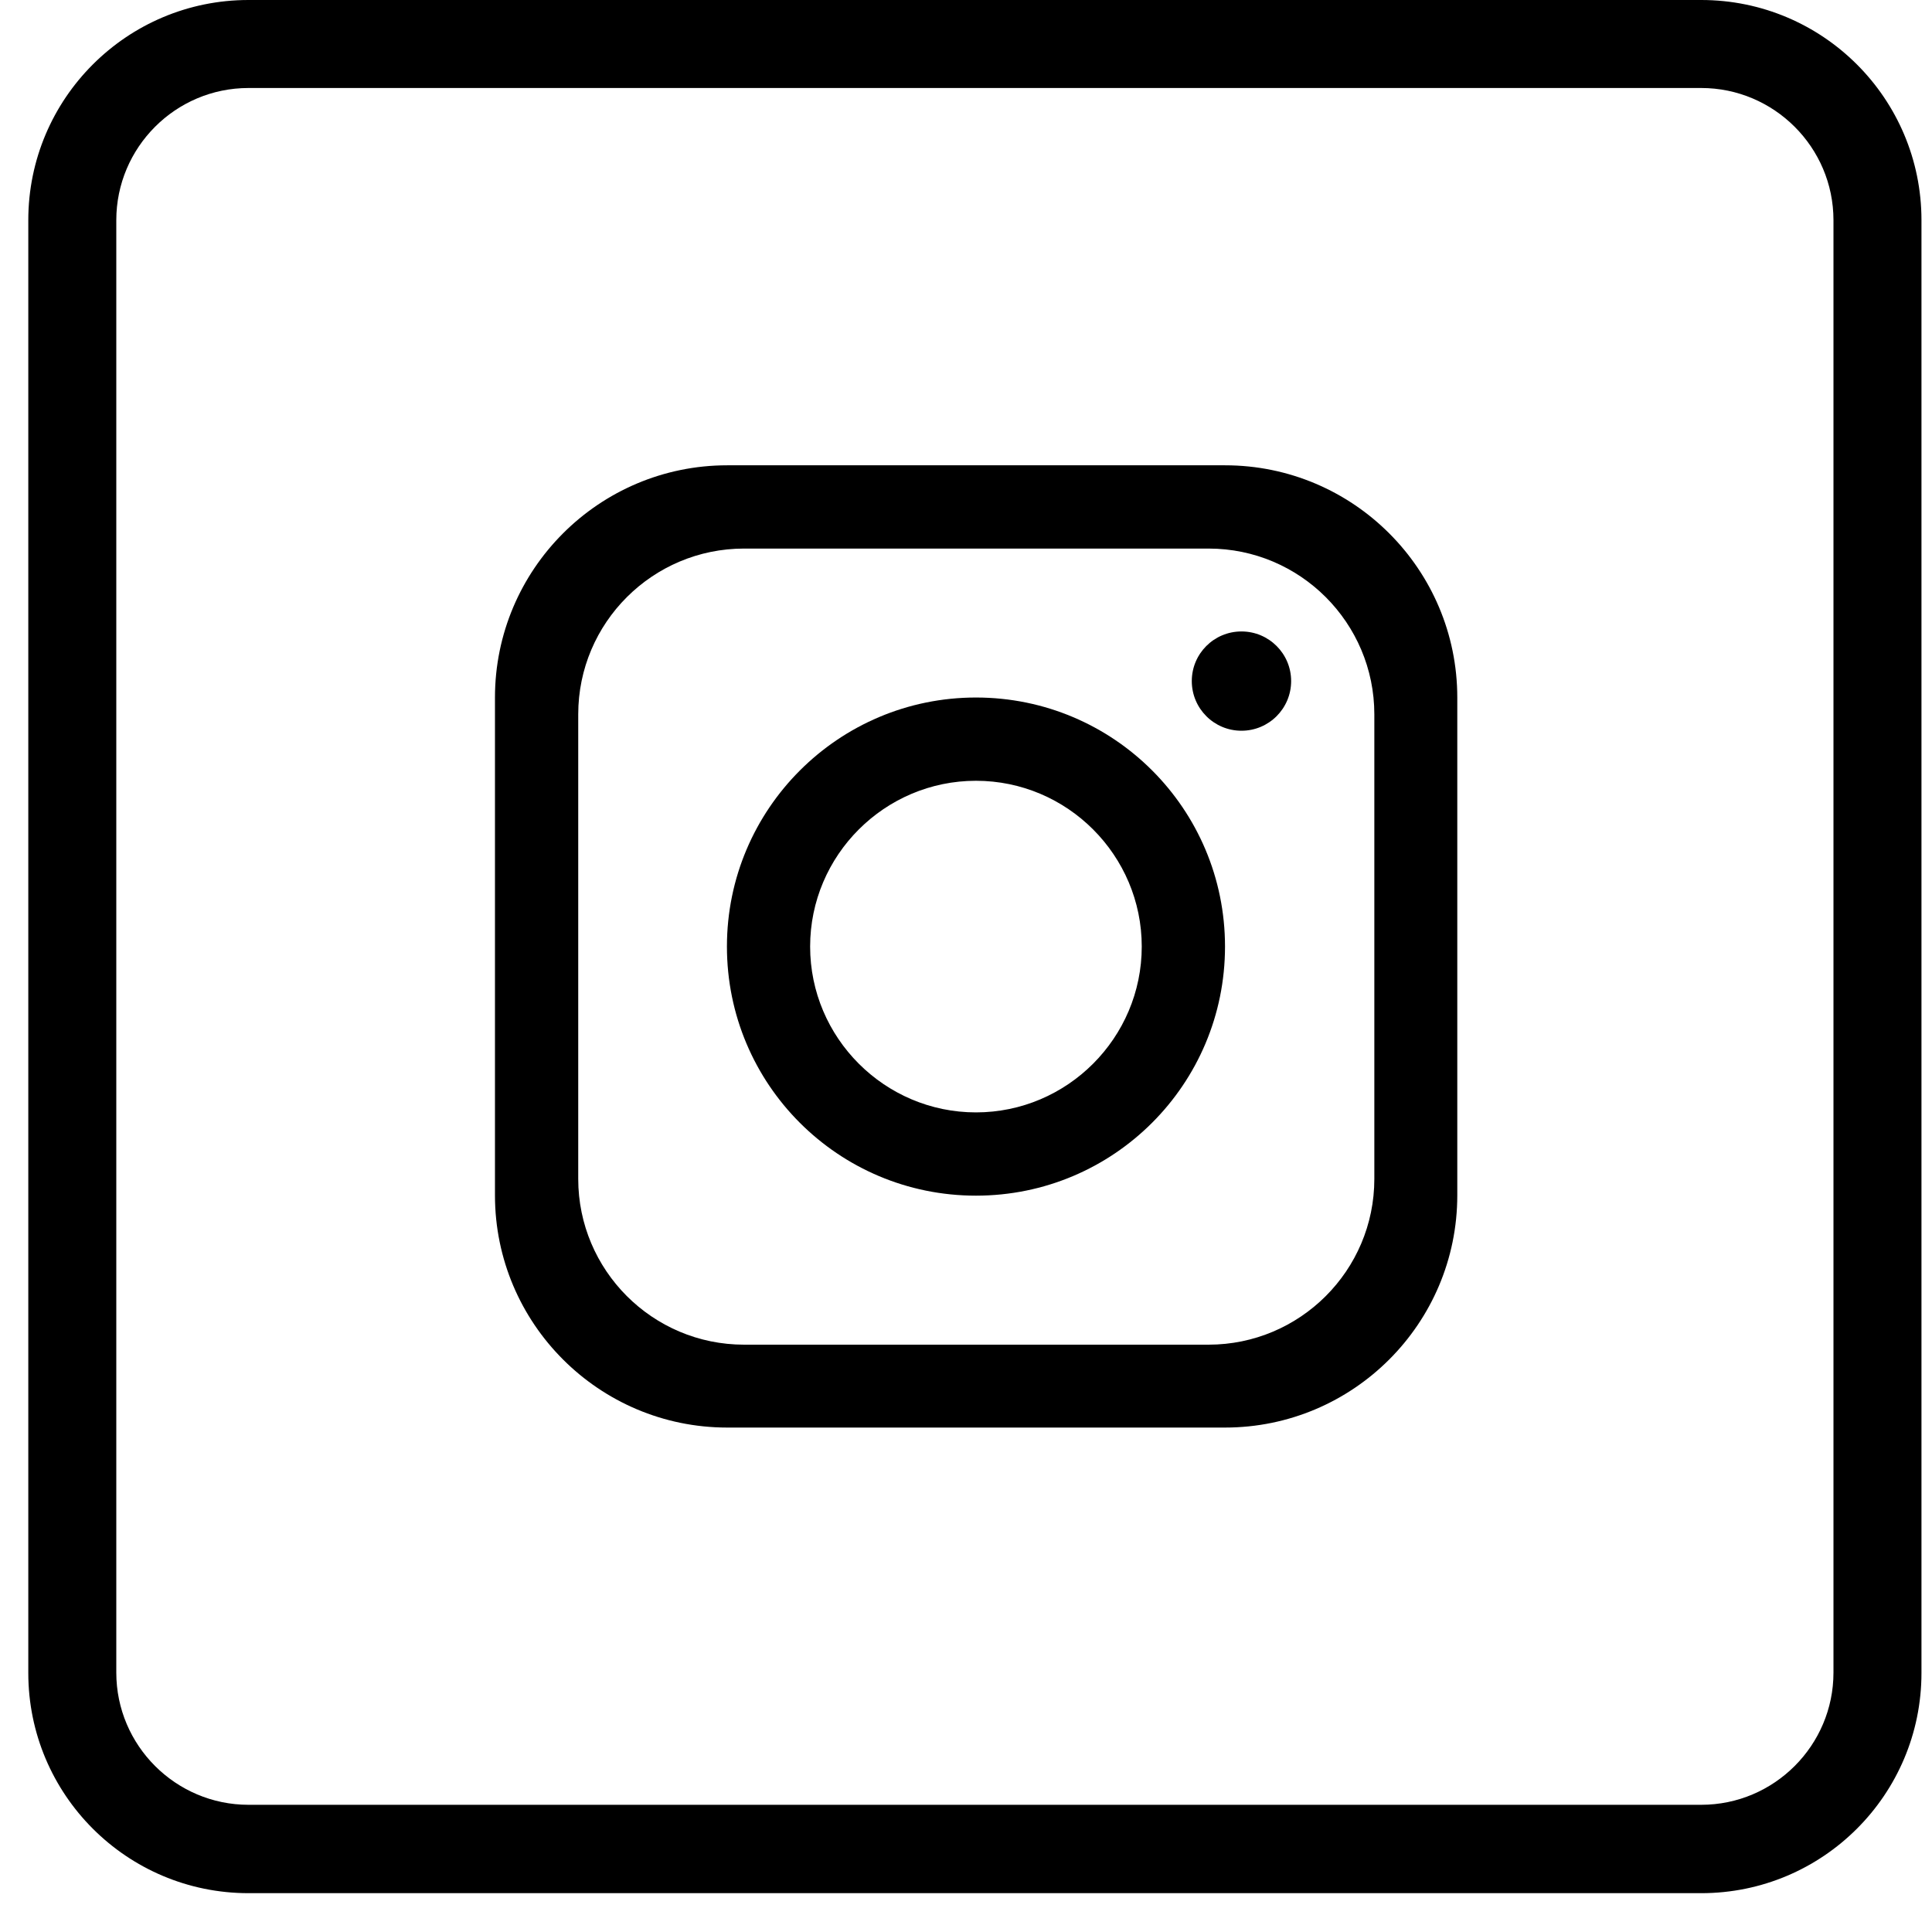
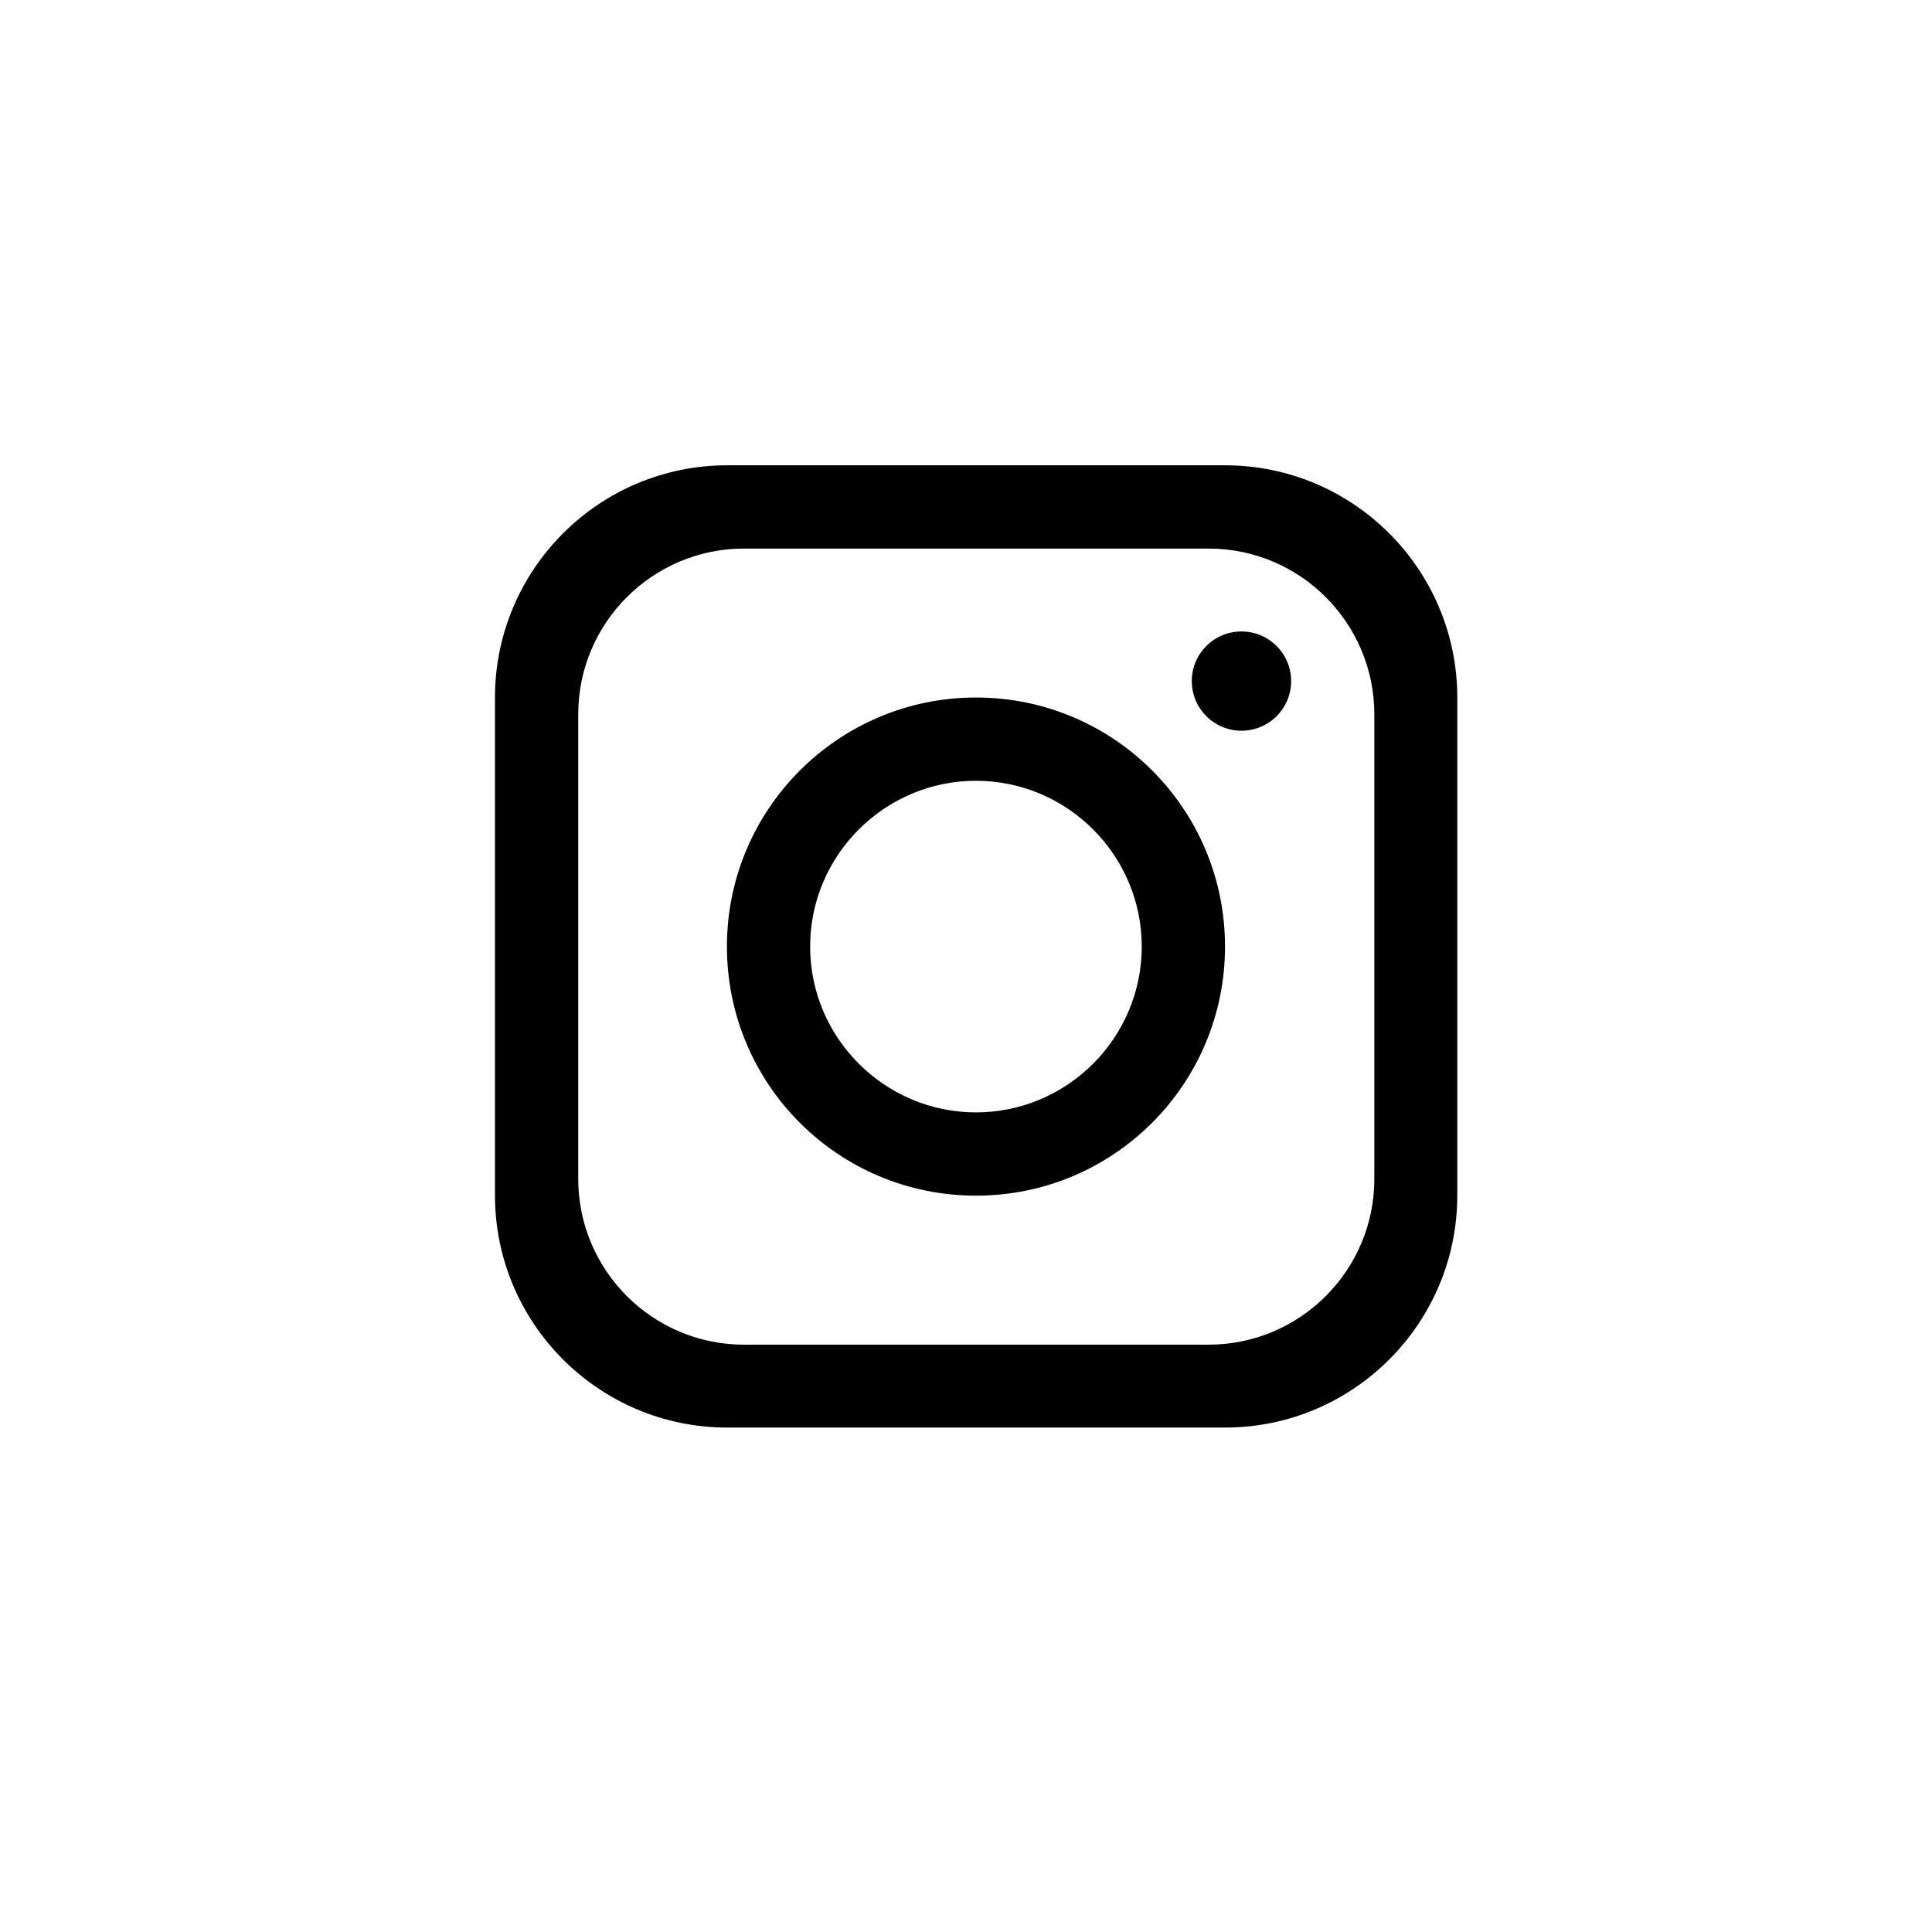
<svg xmlns="http://www.w3.org/2000/svg" fill="none" viewBox="0 0 31 31" height="31" width="31">
  <path fill="black" d="M19.656 7.466H11.669C9.612 7.466 7.942 9.136 7.942 11.193V19.179C7.942 21.236 9.612 22.906 11.669 22.906H19.656C21.713 22.906 23.383 21.236 23.383 19.179V11.193C23.383 9.136 21.713 7.466 19.656 7.466ZM22.052 18.916C22.052 20.387 20.857 21.576 19.392 21.576H11.939C10.468 21.576 9.278 20.381 9.278 18.916V11.462C9.278 9.991 10.474 8.802 11.939 8.802H19.392C20.863 8.802 22.052 9.997 22.052 11.462V18.916Z" />
  <path fill="black" d="M15.66 11.192C13.457 11.192 11.664 12.979 11.664 15.188C11.664 17.398 13.451 19.185 15.66 19.185C17.869 19.185 19.656 17.398 19.656 15.188C19.656 12.979 17.869 11.192 15.66 11.192ZM15.66 17.849C14.195 17.849 12.999 16.653 12.999 15.188C12.999 13.723 14.195 12.528 15.66 12.528C17.125 12.528 18.32 13.723 18.32 15.188C18.32 16.653 17.125 17.849 15.66 17.849Z" />
  <path fill="black" d="M19.92 11.725C20.36 11.725 20.717 11.369 20.717 10.928C20.717 10.488 20.36 10.132 19.92 10.132C19.48 10.132 19.123 10.488 19.123 10.928C19.123 11.369 19.48 11.725 19.92 11.725Z" />
-   <path fill="black" d="M27.297 0H3.987C2.036 0 0.454 1.582 0.454 3.533V26.843C0.454 28.795 2.036 30.377 3.987 30.377H27.297C29.249 30.377 30.831 28.795 30.831 26.843V3.533C30.831 1.582 29.249 0 27.297 0ZM29.419 26.838C29.419 28.004 28.469 28.959 27.297 28.959H3.987C2.821 28.959 1.866 28.009 1.866 26.838V3.533C1.866 2.367 2.815 1.412 3.987 1.412H27.297C28.463 1.412 29.419 2.361 29.419 3.533V26.843V26.838Z" />
</svg>